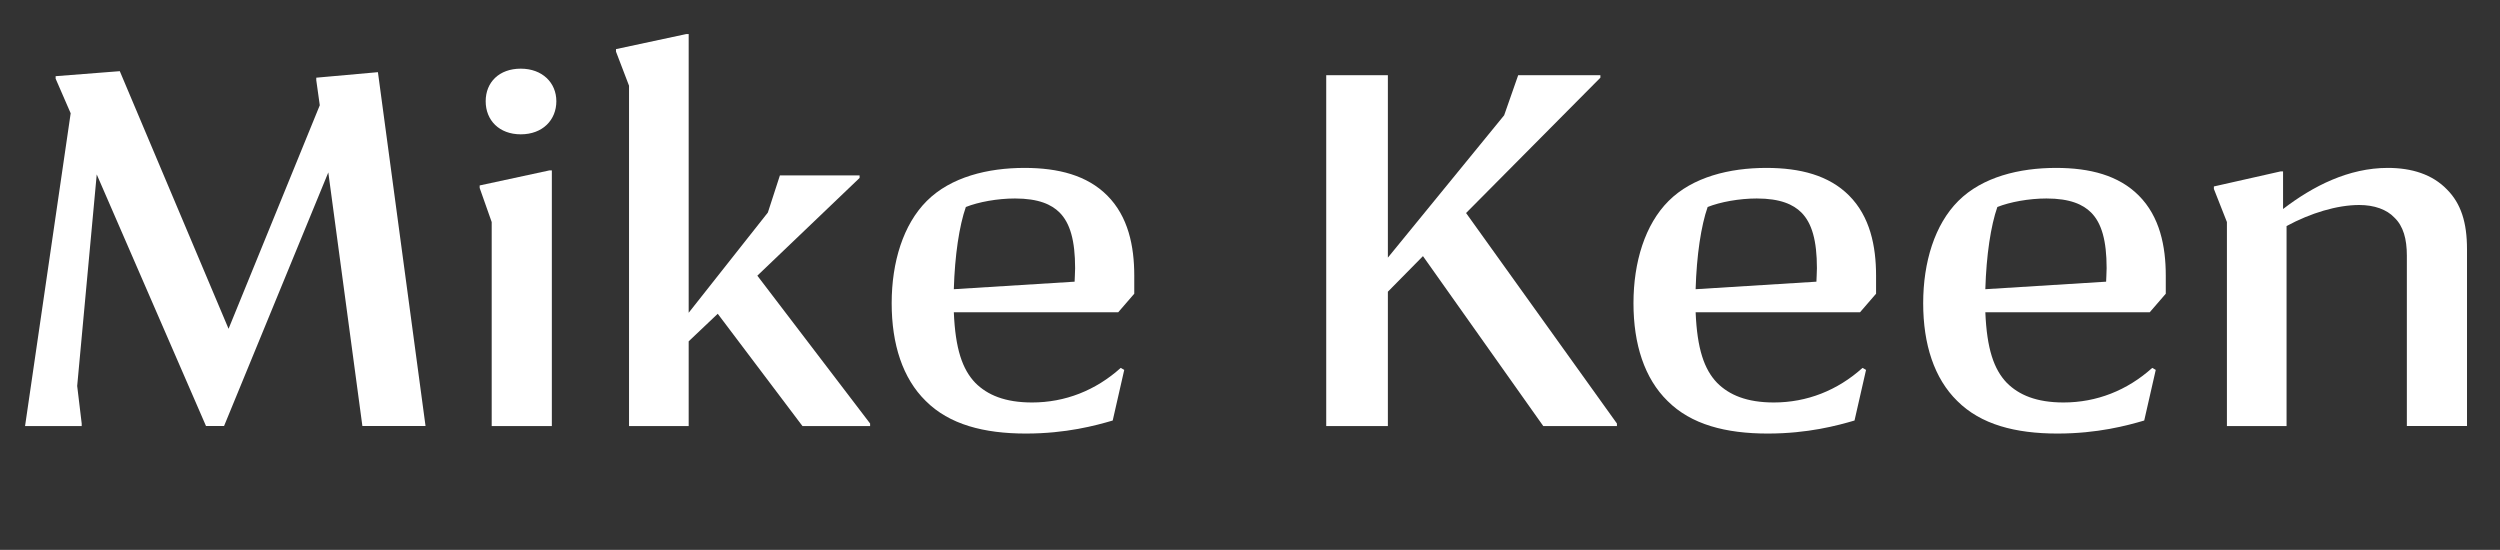
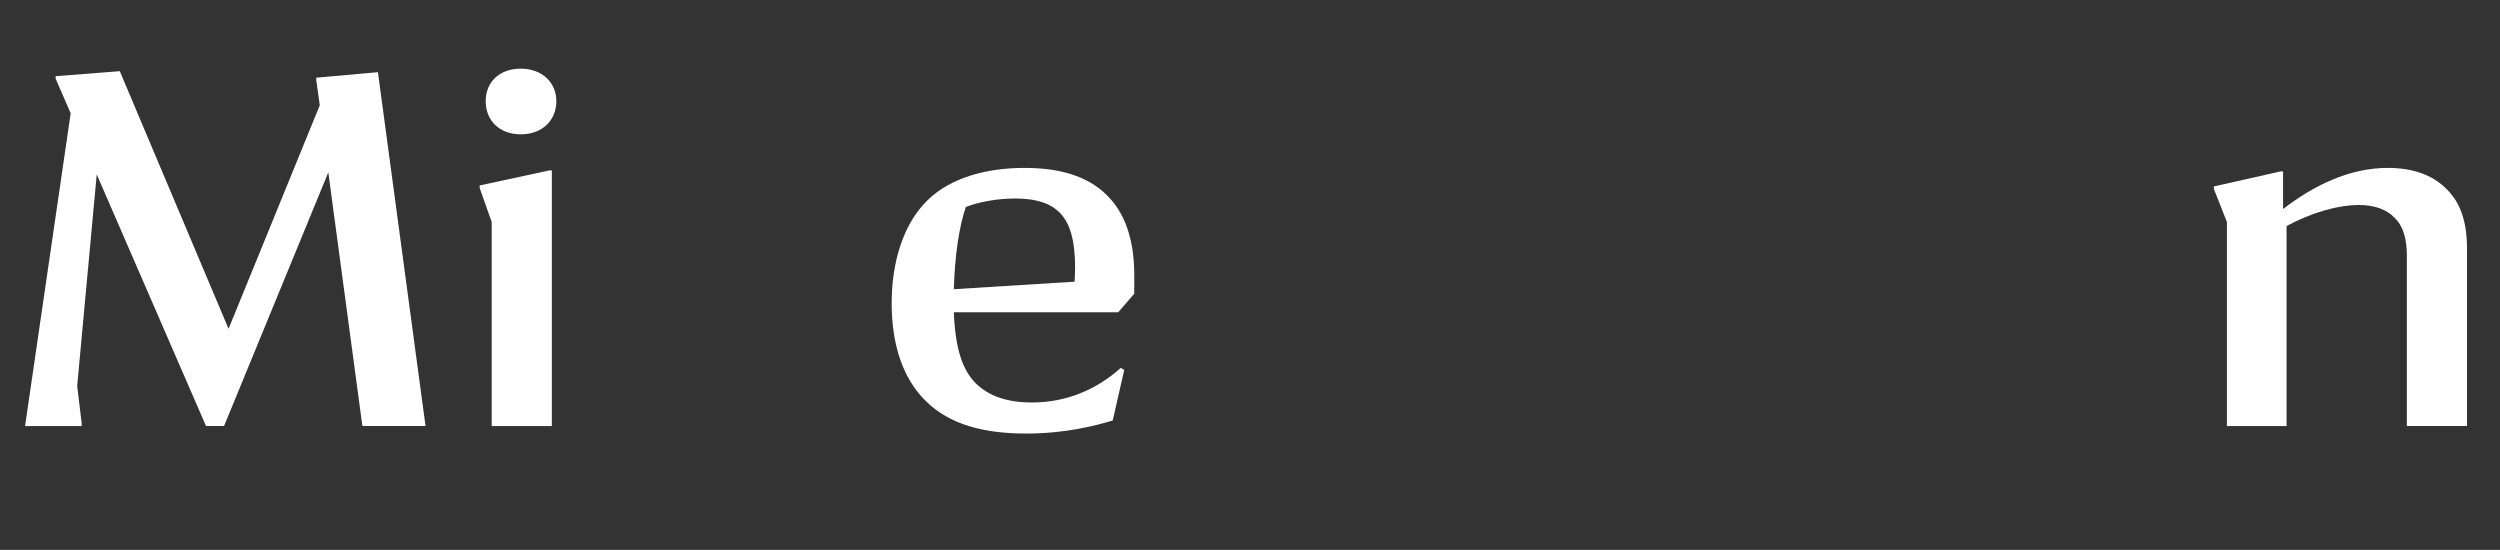
<svg xmlns="http://www.w3.org/2000/svg" id="Layer_1" viewBox="0 0 299.27 65.82">
  <rect x="0" y="0" width="299.27" height="65.82" fill="#333333" stroke="none" />
  <defs>
    <style>.cls-1{fill:#fff;}</style>
  </defs>
  <path class="cls-1" d="M9.78,51H3L8.46,13.56l-1.8-4.14v-.3l7.68-.6,13.02,30.84,10.92-26.76-.42-3v-.3l7.38-.66,5.7,42.36h-7.56l-4.08-30.36-12.48,30.36h-2.16L11.58,20.88l-2.34,25.32,.54,4.5v.3Z" />
  <path class="cls-1" d="M58.86,26.58l-1.44-4.08v-.3l8.34-1.8h.3v30.6h-7.2V26.58Zm3.48-10.5c-2.58,0-4.2-1.68-4.2-3.96s1.62-3.9,4.2-3.9,4.26,1.68,4.26,3.9-1.62,3.96-4.26,3.96Z" />
-   <path class="cls-1" d="M85.92,37.56l-3.48,3.3v10.14h-7.14V10.26l-1.56-4.08v-.3l8.4-1.8h.3V37.44l9.48-12,1.44-4.44h9.54v.3l-12.24,11.7,13.5,17.7v.3h-8.1l-10.14-13.44Z" />
  <path class="cls-1" d="M122.82,51.9c-5.04,0-9.18-1.08-12-3.9-2.76-2.7-4.08-6.78-4.08-11.7s1.38-9.42,4.2-12.24c2.88-2.88,7.32-3.96,11.7-3.96,4.08,0,7.5,.9,9.9,3.3,2.52,2.52,3.24,6.06,3.24,9.6v2.16l-1.92,2.22h-19.68c.18,4.38,1.02,6.84,2.58,8.46,1.44,1.44,3.54,2.34,6.78,2.34,3.96,0,7.62-1.44,10.62-4.14l.42,.24-1.38,6.06c-2.04,.6-5.58,1.56-10.38,1.56Zm-8.64-17.28l14.46-.9c0-.42,.06-.96,.06-1.62,0-3.3-.6-5.4-1.86-6.66-.96-.96-2.52-1.68-5.34-1.68-2.1,0-4.38,.42-5.88,1.02-.78,2.22-1.32,5.76-1.44,9.84Z" />
-   <path class="cls-1" d="M170.34,30.66l-4.2,4.26v16.08h-7.38V9h7.38V30.84l13.92-17.04,1.68-4.8h9.84v.3l-16.08,16.2,18.06,25.2v.3h-8.82l-14.4-20.34Z" />
-   <path class="cls-1" d="M211.62,51.9c-5.04,0-9.18-1.08-12-3.9-2.76-2.7-4.08-6.78-4.08-11.7s1.38-9.42,4.2-12.24c2.88-2.88,7.32-3.96,11.7-3.96,4.08,0,7.5,.9,9.9,3.3,2.52,2.52,3.24,6.06,3.24,9.6v2.16l-1.92,2.22h-19.68c.18,4.38,1.02,6.84,2.58,8.46,1.44,1.44,3.54,2.34,6.78,2.34,3.96,0,7.62-1.44,10.62-4.14l.42,.24-1.38,6.06c-2.04,.6-5.58,1.56-10.38,1.56Zm-8.64-17.28l14.46-.9c0-.42,.06-.96,.06-1.62,0-3.3-.6-5.4-1.86-6.66-.96-.96-2.52-1.68-5.34-1.68-2.1,0-4.38,.42-5.88,1.02-.78,2.22-1.32,5.76-1.44,9.84Z" />
-   <path class="cls-1" d="M246.3,51.9c-5.04,0-9.18-1.08-12-3.9-2.76-2.7-4.08-6.78-4.08-11.7s1.38-9.42,4.2-12.24c2.88-2.88,7.32-3.96,11.7-3.96,4.08,0,7.5,.9,9.9,3.3,2.52,2.52,3.24,6.06,3.24,9.6v2.16l-1.92,2.22h-19.68c.18,4.38,1.02,6.84,2.58,8.46,1.44,1.44,3.54,2.34,6.78,2.34,3.96,0,7.62-1.44,10.62-4.14l.42,.24-1.38,6.06c-2.04,.6-5.58,1.56-10.38,1.56Zm-8.64-17.28l14.46-.9c0-.42,.06-.96,.06-1.62,0-3.3-.6-5.4-1.86-6.66-.96-.96-2.52-1.68-5.34-1.68-2.1,0-4.38,.42-5.88,1.02-.78,2.22-1.32,5.76-1.44,9.84Z" />
  <path class="cls-1" d="M273.72,27.06v23.94h-7.14V26.58l-1.56-3.96v-.3l7.98-1.8h.3v4.5c3.6-2.76,7.86-4.92,12.54-4.92,2.88,0,5.34,.78,7.08,2.58,1.68,1.68,2.4,3.96,2.4,7.14v21.18h-7.2V30.6c0-1.98-.42-3.54-1.5-4.56-.9-.96-2.4-1.5-4.2-1.5-2.64,0-5.82,.96-8.7,2.52Z" />
</svg>